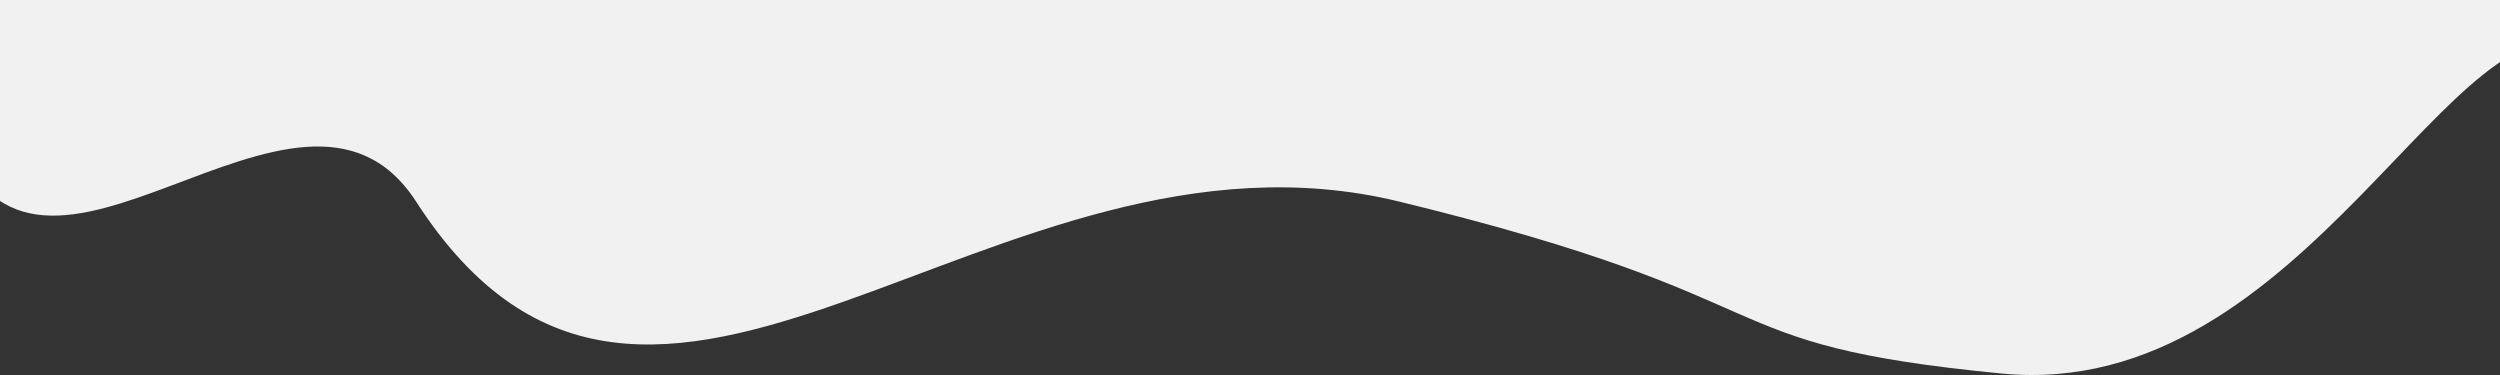
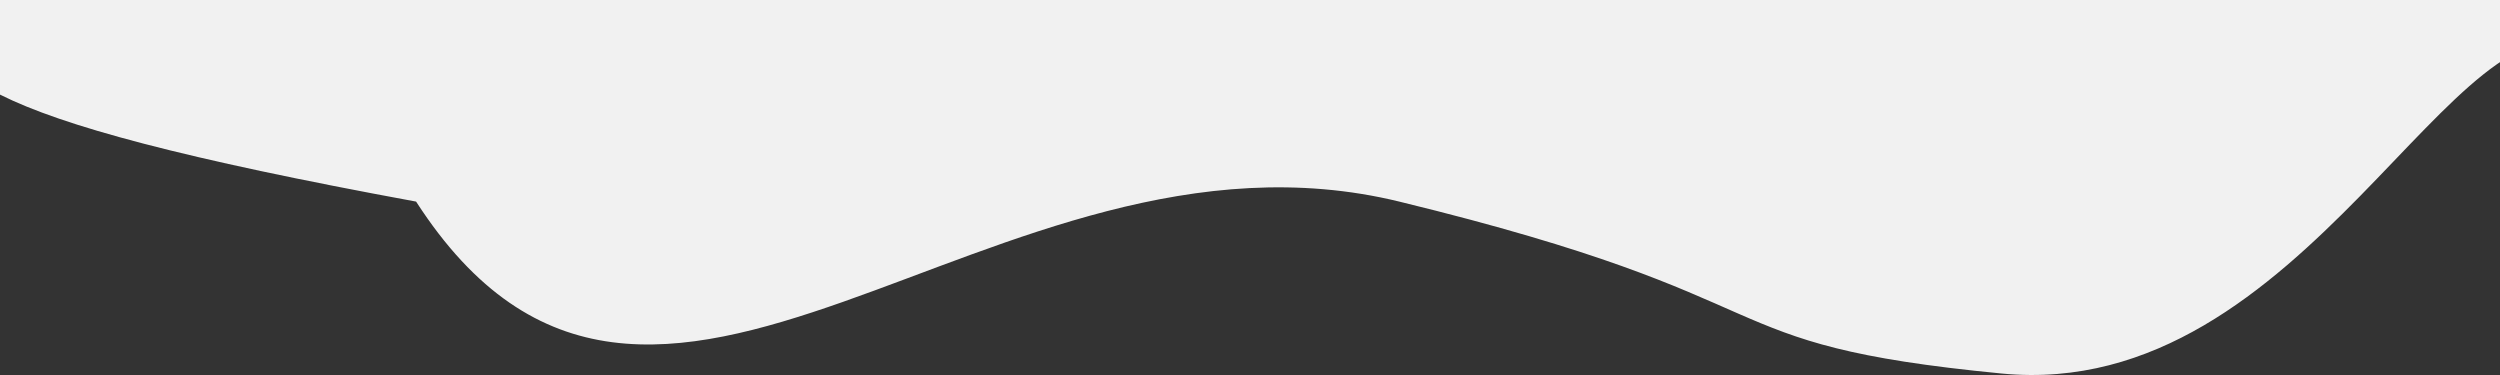
<svg xmlns="http://www.w3.org/2000/svg" width="1440px" height="216px" viewBox="0 0 1440 216" version="1.1">
  <rect x="0" y="0" width="1440" height="216" fill="#333333" stroke="none" />
  <title>Rectangle</title>
  <g id="Page-2" stroke="none" stroke-width="1" fill="none" fill-rule="evenodd">
    <g id="Desktop-HD-Copy-5" transform="translate(0, -3100)" fill="#F1F1F1">
-       <path d="M1542.015,3100 C1519.808,3125.386 1502.464,3134.75 1489.983,3128.09 C1414.983,3088.078 1328.984,3332.155 1152.986,3315.149 C976.988,3298.144 1039.988,3273.136 805.99,3216.118 C571.021,3158.863 375.885,3427.185 239.671,3216.118 C172.555,3112.122 19.691,3308.485 -26.613,3177.106 C-30.364,3166.465 -34.883,3140.763 -40.171,3100 L1542.015,3100 Z" id="Rectangle" />
+       <path d="M1542.015,3100 C1519.808,3125.386 1502.464,3134.75 1489.983,3128.09 C1414.983,3088.078 1328.984,3332.155 1152.986,3315.149 C976.988,3298.144 1039.988,3273.136 805.99,3216.118 C571.021,3158.863 375.885,3427.185 239.671,3216.118 C-30.364,3166.465 -34.883,3140.763 -40.171,3100 L1542.015,3100 Z" id="Rectangle" />
    </g>
  </g>
</svg>